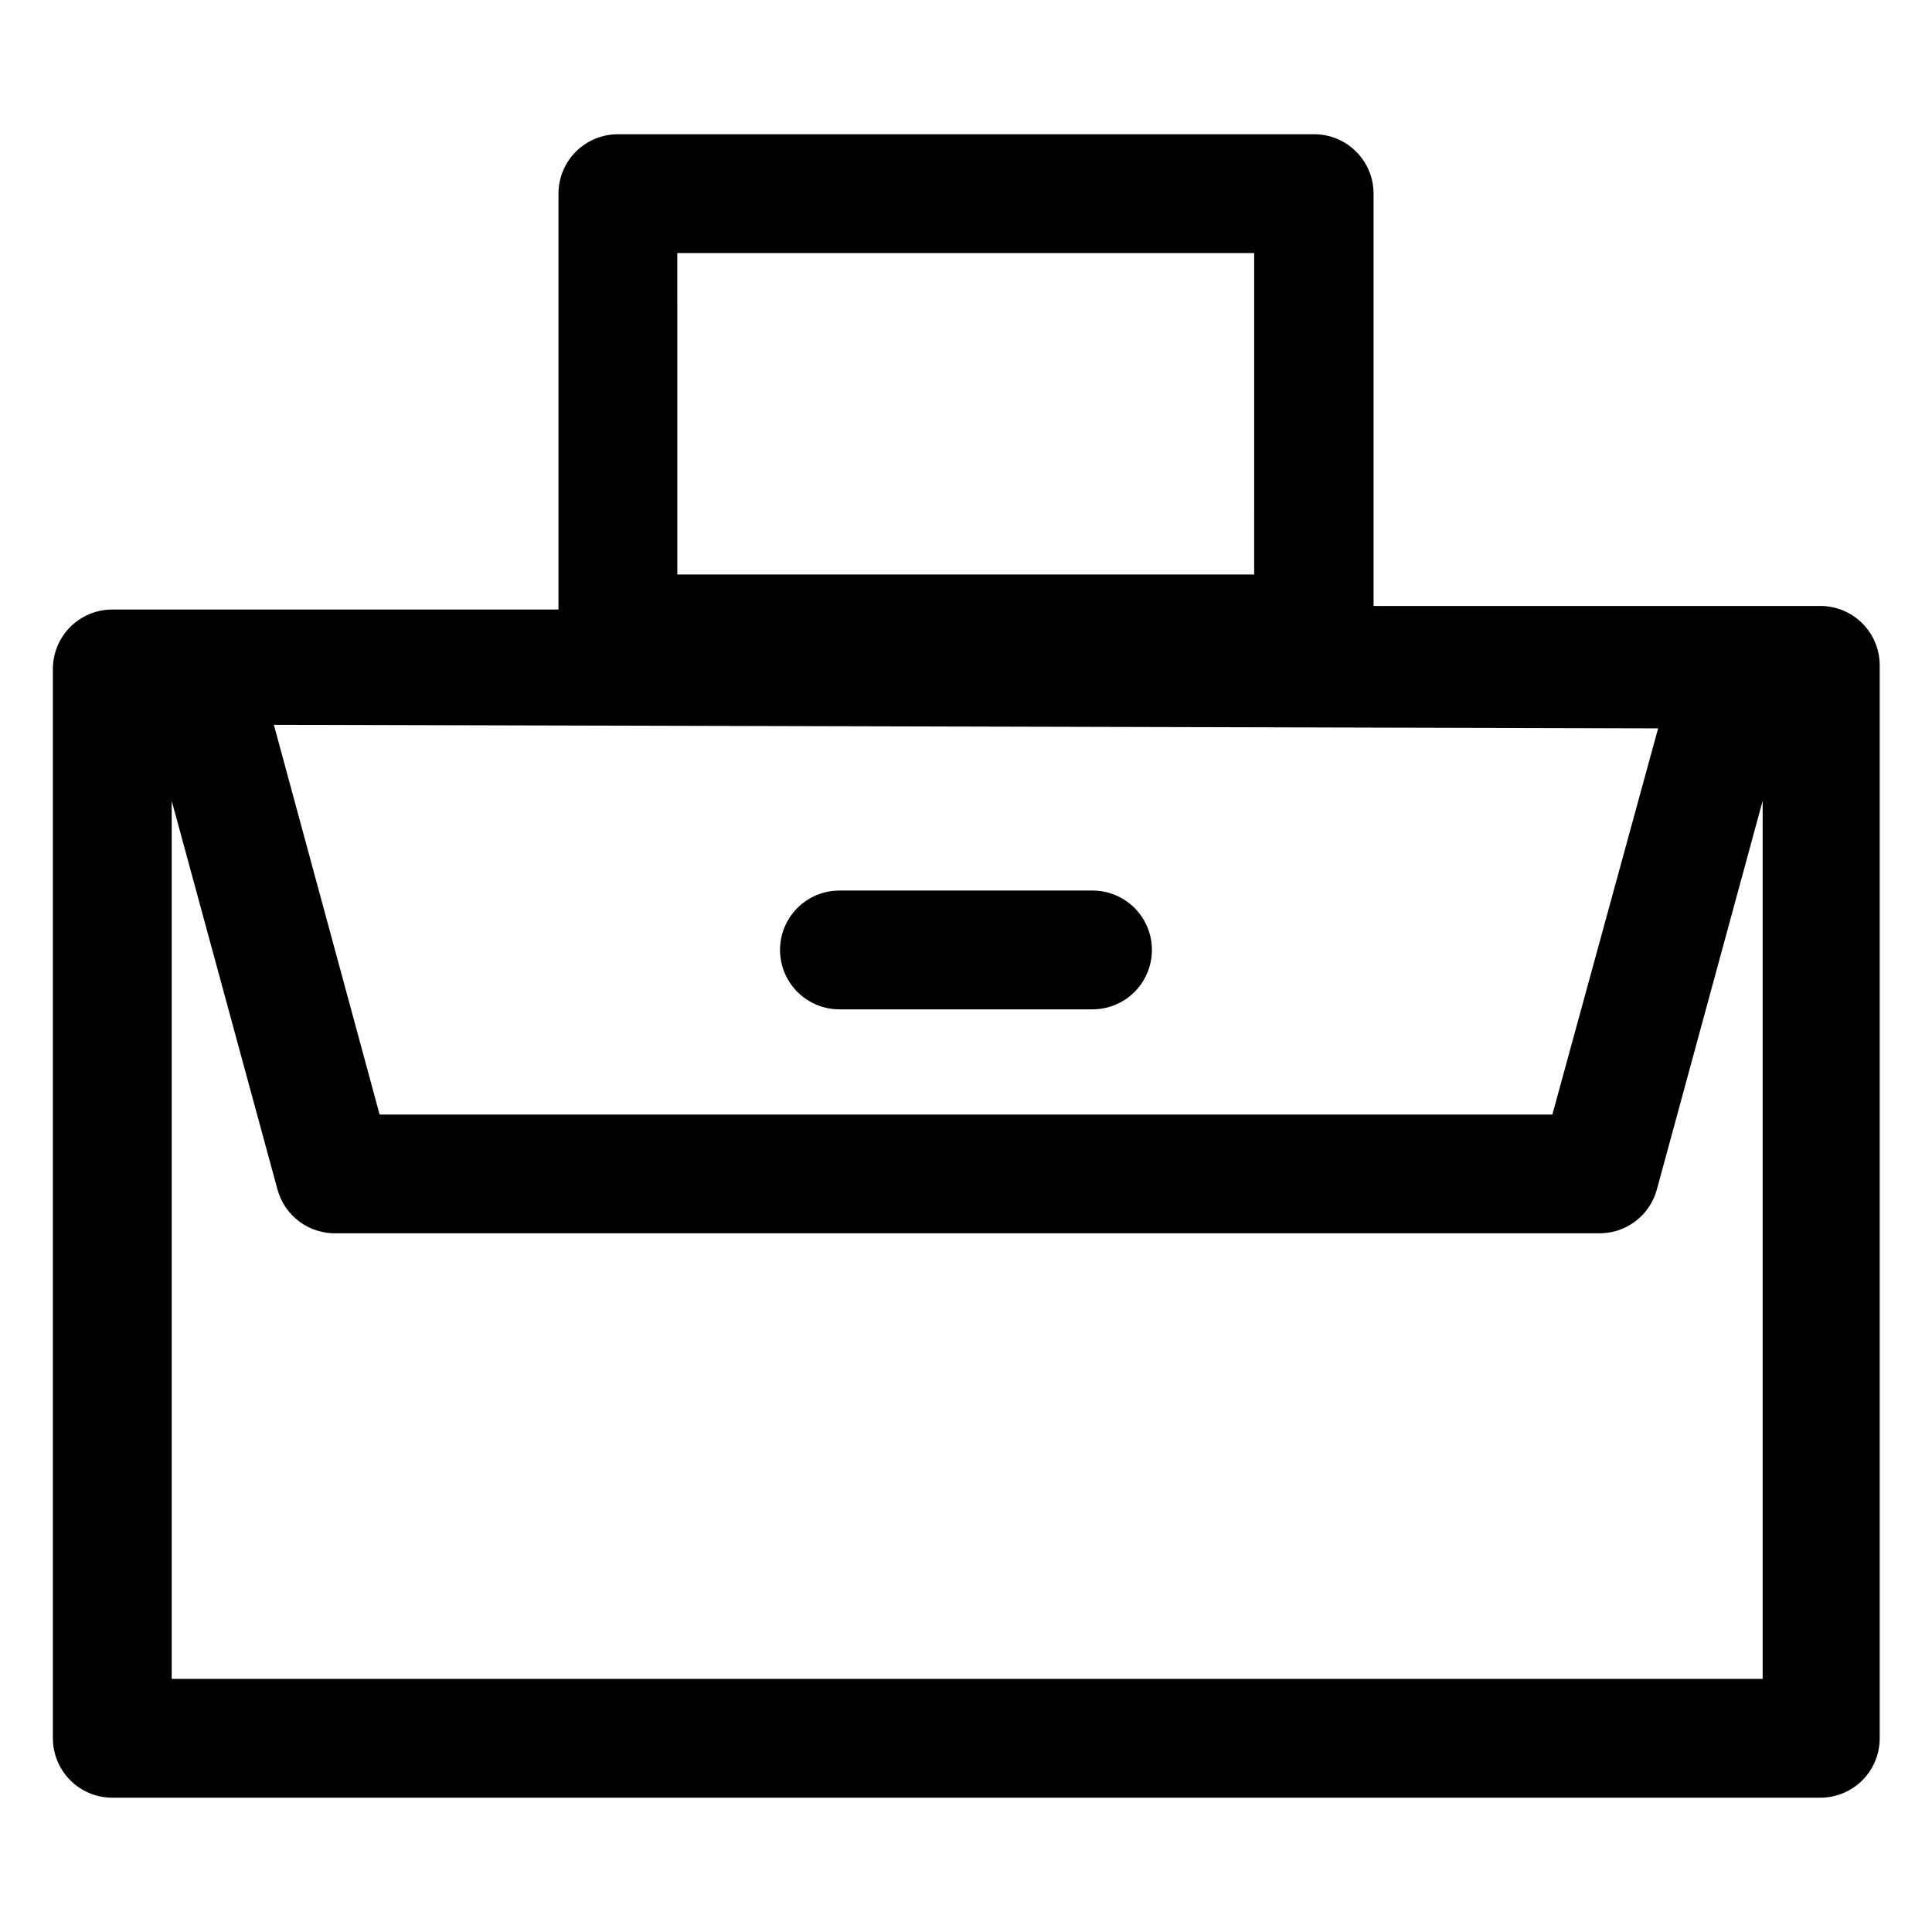
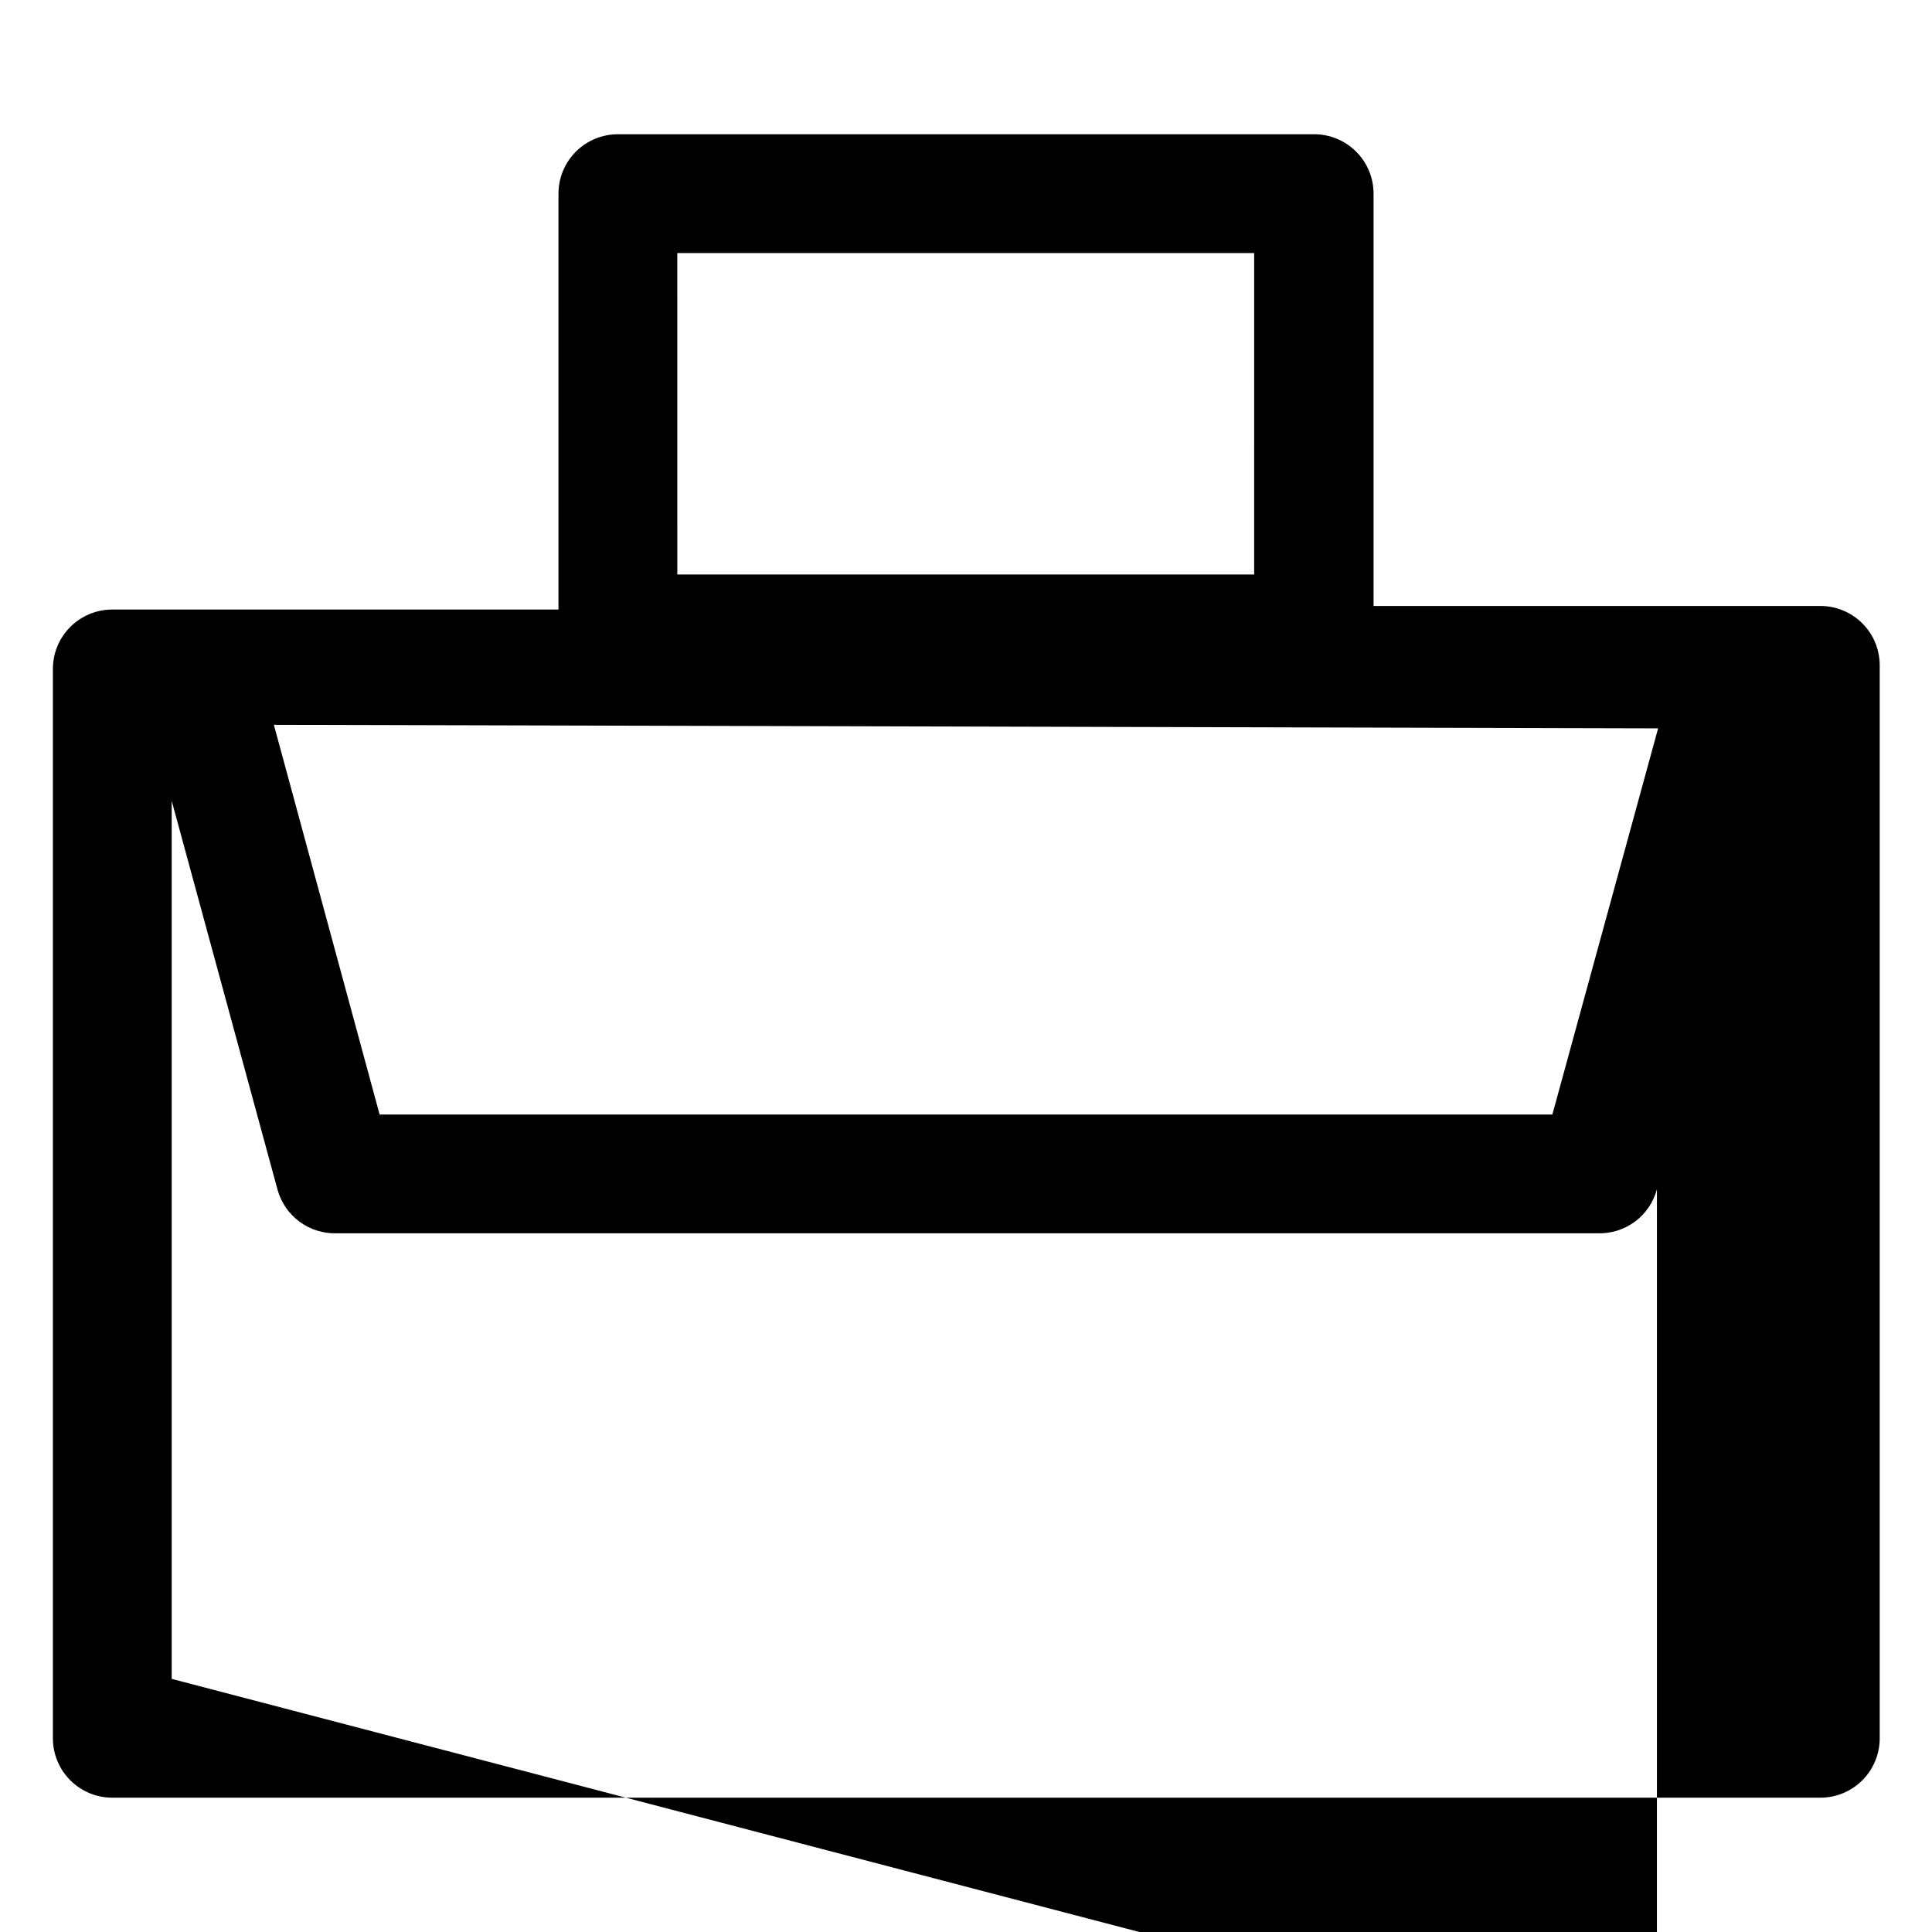
<svg xmlns="http://www.w3.org/2000/svg" fill="#000000" width="800px" height="800px" version="1.1" viewBox="144 144 512 512">
  <g>
-     <path d="m626.4 304.59h-118.39v-109.27c0-4.176-1.66-8.18-4.613-11.133-2.953-2.949-6.957-4.609-11.133-4.609h-184.52c-4.176 0-8.18 1.66-11.133 4.609-2.953 2.953-4.609 6.957-4.609 11.133v110.21l-118.24 0.004c-4.176 0-8.18 1.656-11.133 4.609s-4.613 6.957-4.613 11.133v283.39c0 4.176 1.66 8.18 4.613 11.133 2.953 2.953 6.957 4.609 11.133 4.609h452.64c4.176 0 8.18-1.656 11.133-4.609 2.953-2.953 4.609-6.957 4.609-11.133v-284.34c0-4.176-1.656-8.18-4.609-11.133-2.953-2.949-6.957-4.609-11.133-4.609zm-302.91-93.52h152.88l-0.004 85.176h-152.87zm259.93 125.95-28.027 102.34h-310.79l-28.023-103.28zm-393.92 251.9v-232.7l28.023 102.96c0.926 3.438 2.984 6.457 5.84 8.574 2.859 2.113 6.352 3.199 9.906 3.078h334.09c3.555 0.121 7.043-0.965 9.902-3.078 2.859-2.117 4.918-5.137 5.84-8.574l28.023-102.96v232.7z" />
-     <path d="m366.46 411.49h67.07c5.621 0 10.82-3 13.633-7.871s2.812-10.875 0-15.746-8.012-7.871-13.633-7.871h-67.07c-5.625 0-10.824 3-13.637 7.871s-2.812 10.875 0 15.746 8.012 7.871 13.637 7.871z" />
+     <path d="m626.4 304.59h-118.39v-109.27c0-4.176-1.66-8.18-4.613-11.133-2.953-2.949-6.957-4.609-11.133-4.609h-184.52c-4.176 0-8.18 1.66-11.133 4.609-2.953 2.953-4.609 6.957-4.609 11.133v110.21l-118.24 0.004c-4.176 0-8.18 1.656-11.133 4.609s-4.613 6.957-4.613 11.133v283.39c0 4.176 1.66 8.18 4.613 11.133 2.953 2.953 6.957 4.609 11.133 4.609h452.64c4.176 0 8.18-1.656 11.133-4.609 2.953-2.953 4.609-6.957 4.609-11.133v-284.34c0-4.176-1.656-8.18-4.609-11.133-2.953-2.949-6.957-4.609-11.133-4.609zm-302.91-93.52h152.88l-0.004 85.176h-152.87zm259.93 125.95-28.027 102.34h-310.79l-28.023-103.28zm-393.92 251.9v-232.7l28.023 102.96c0.926 3.438 2.984 6.457 5.84 8.574 2.859 2.113 6.352 3.199 9.906 3.078h334.09c3.555 0.121 7.043-0.965 9.902-3.078 2.859-2.117 4.918-5.137 5.84-8.574v232.7z" />
  </g>
</svg>